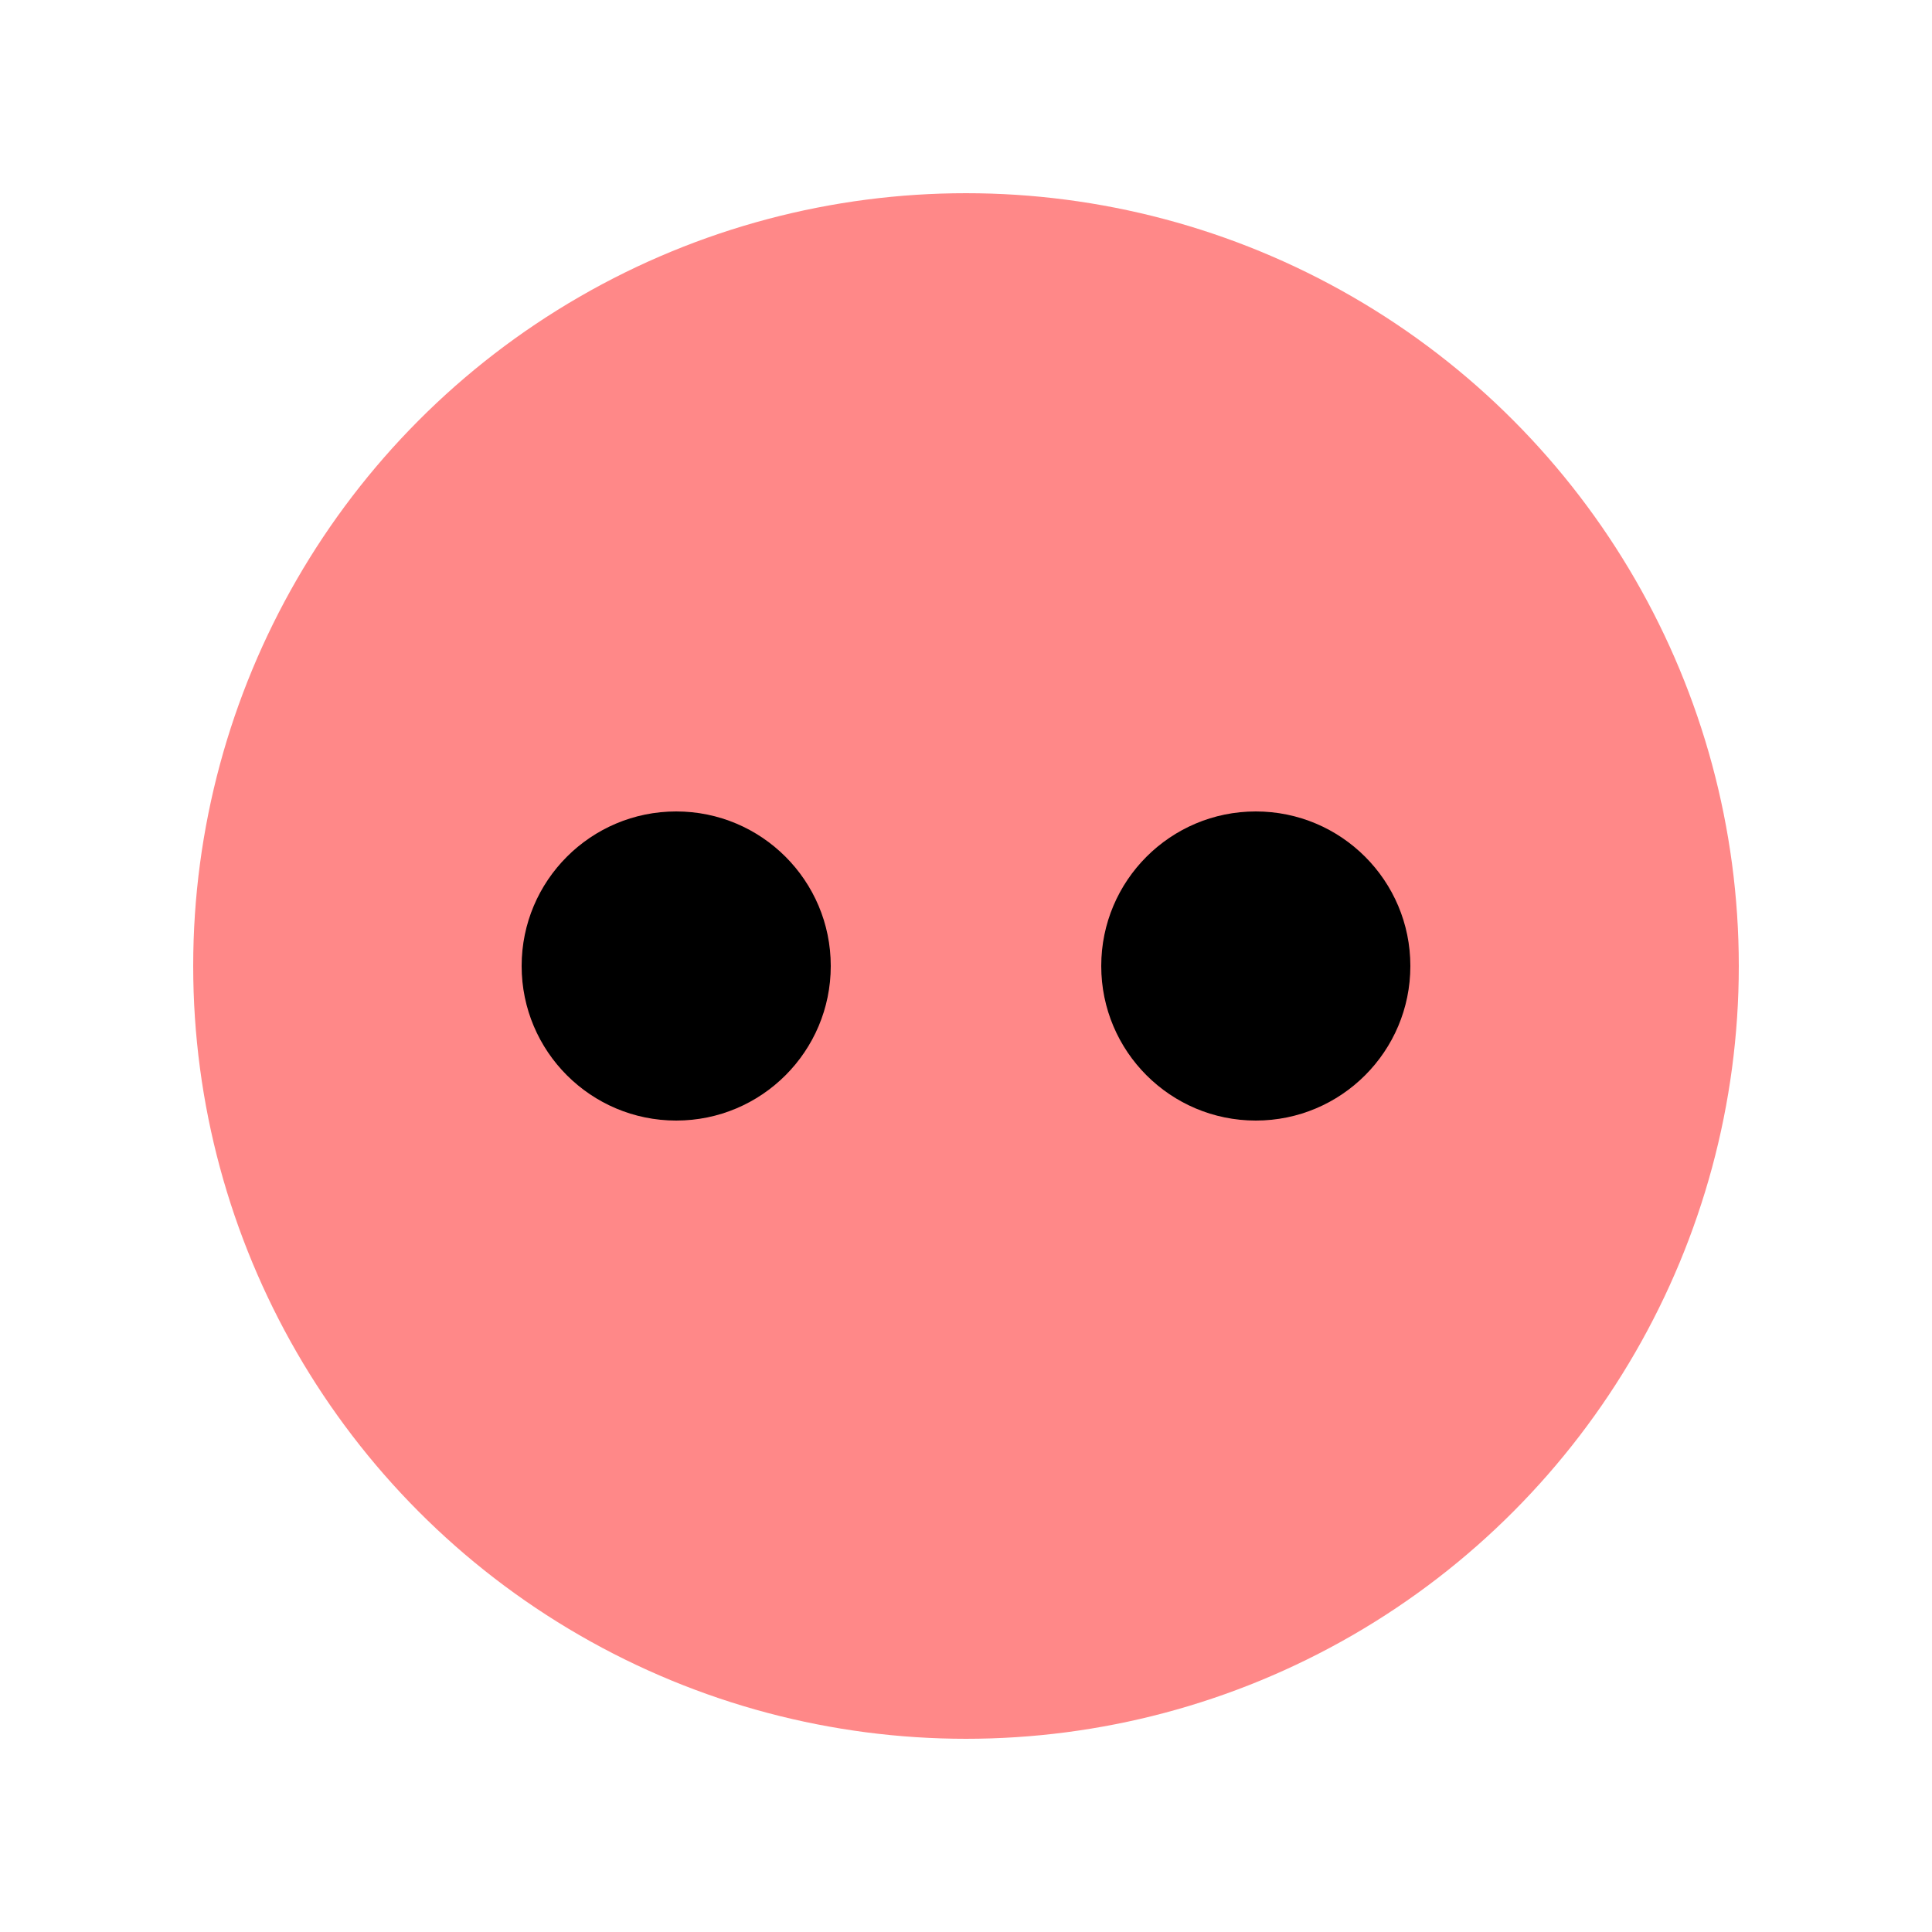
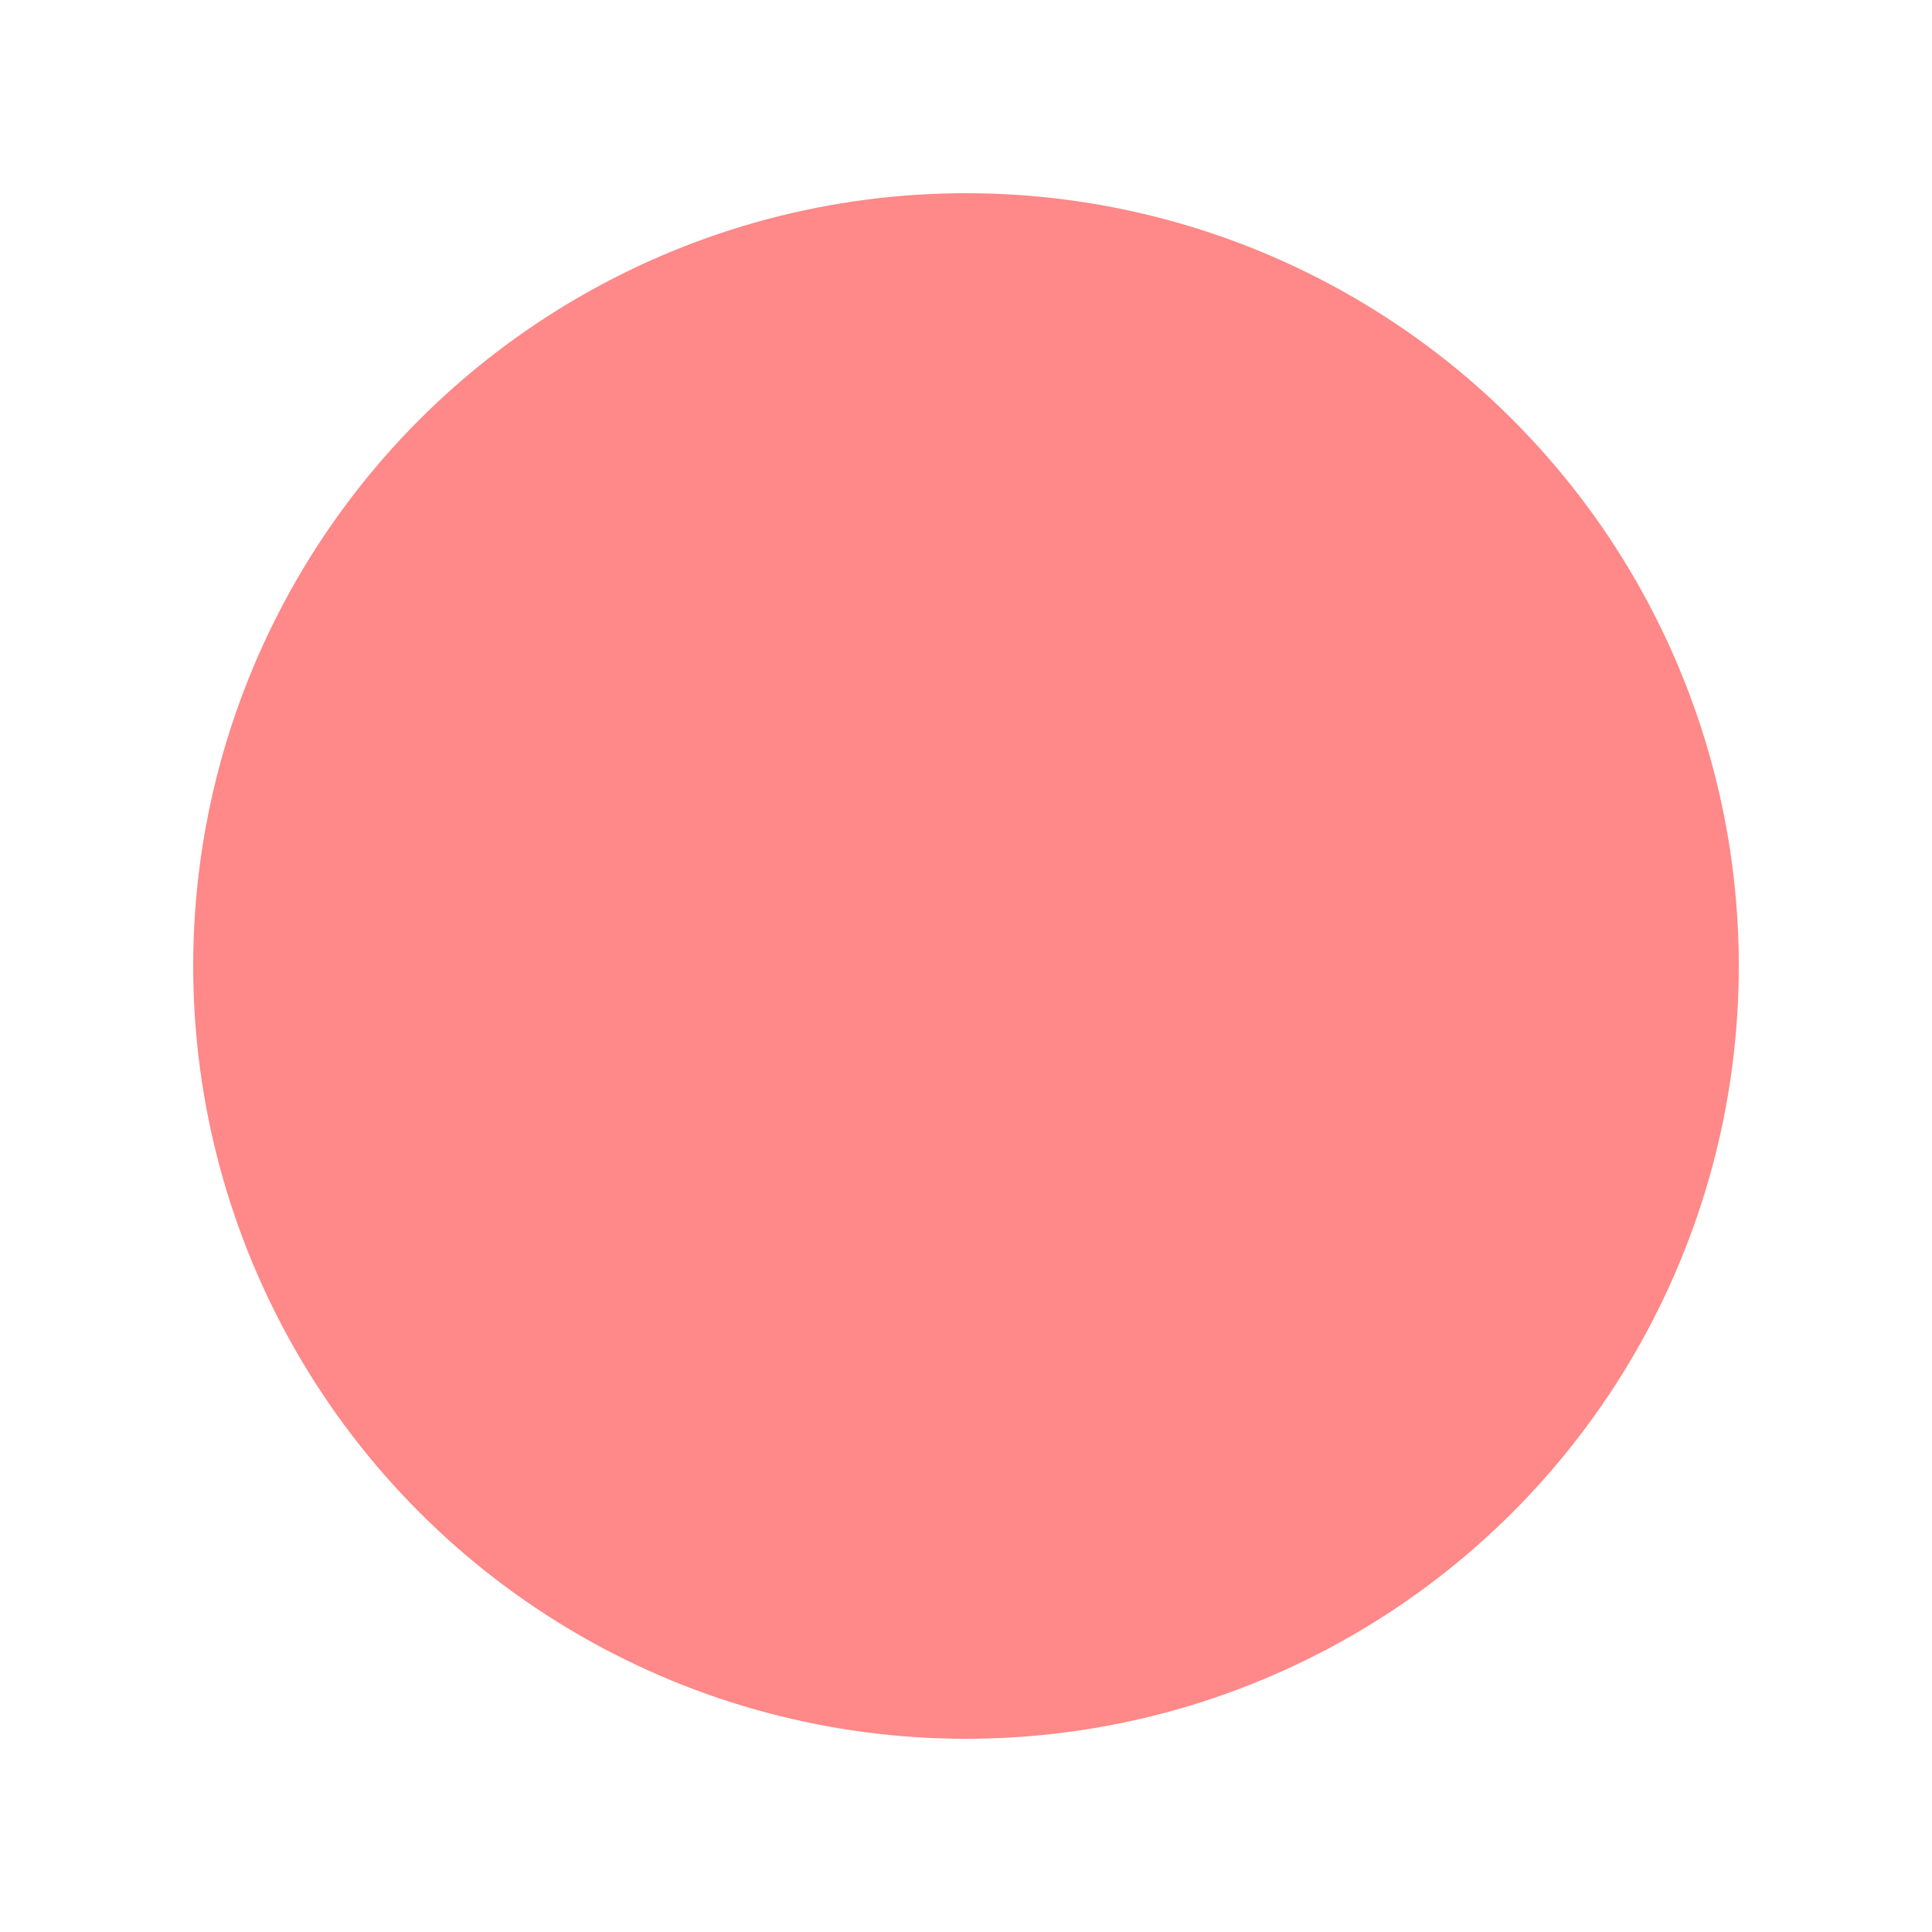
<svg xmlns="http://www.w3.org/2000/svg" width="100" height="100">
  <circle cx="50" cy="50" r="40" fill="#FF8888" />
-   <circle cx="35" cy="50" r="8" fill="#000" />
-   <circle cx="65" cy="50" r="8" fill="#000" />
</svg>